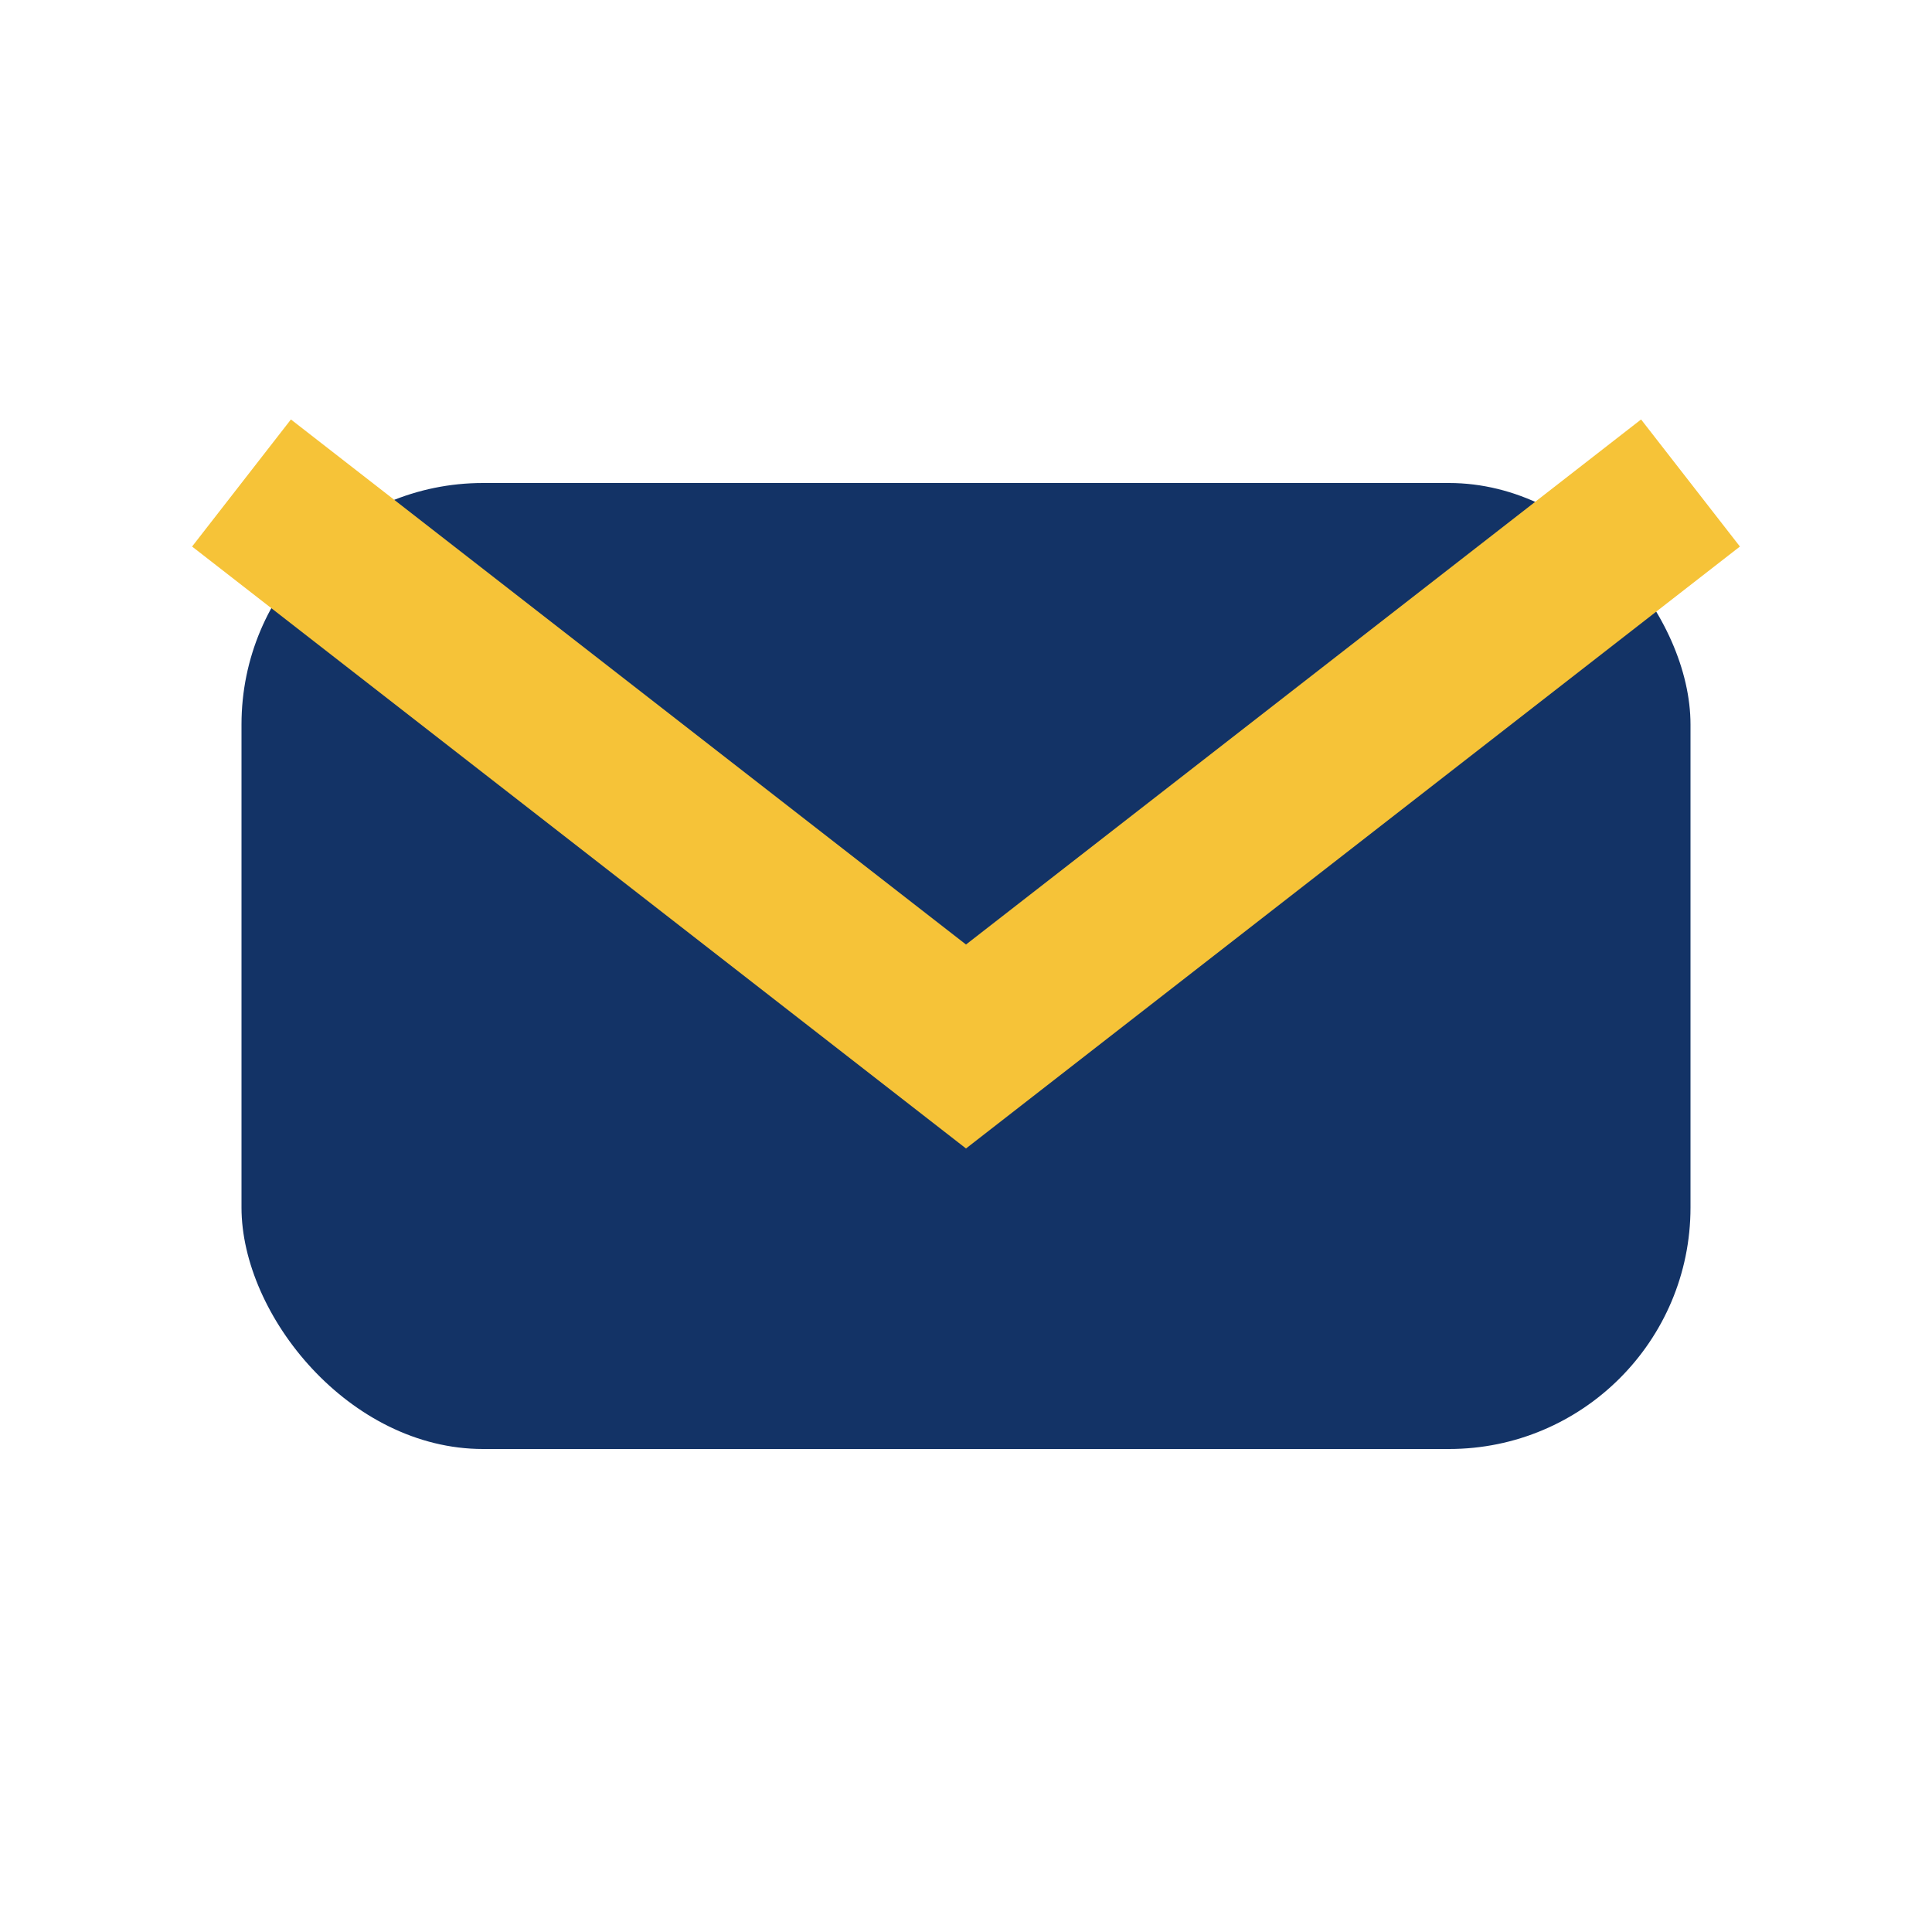
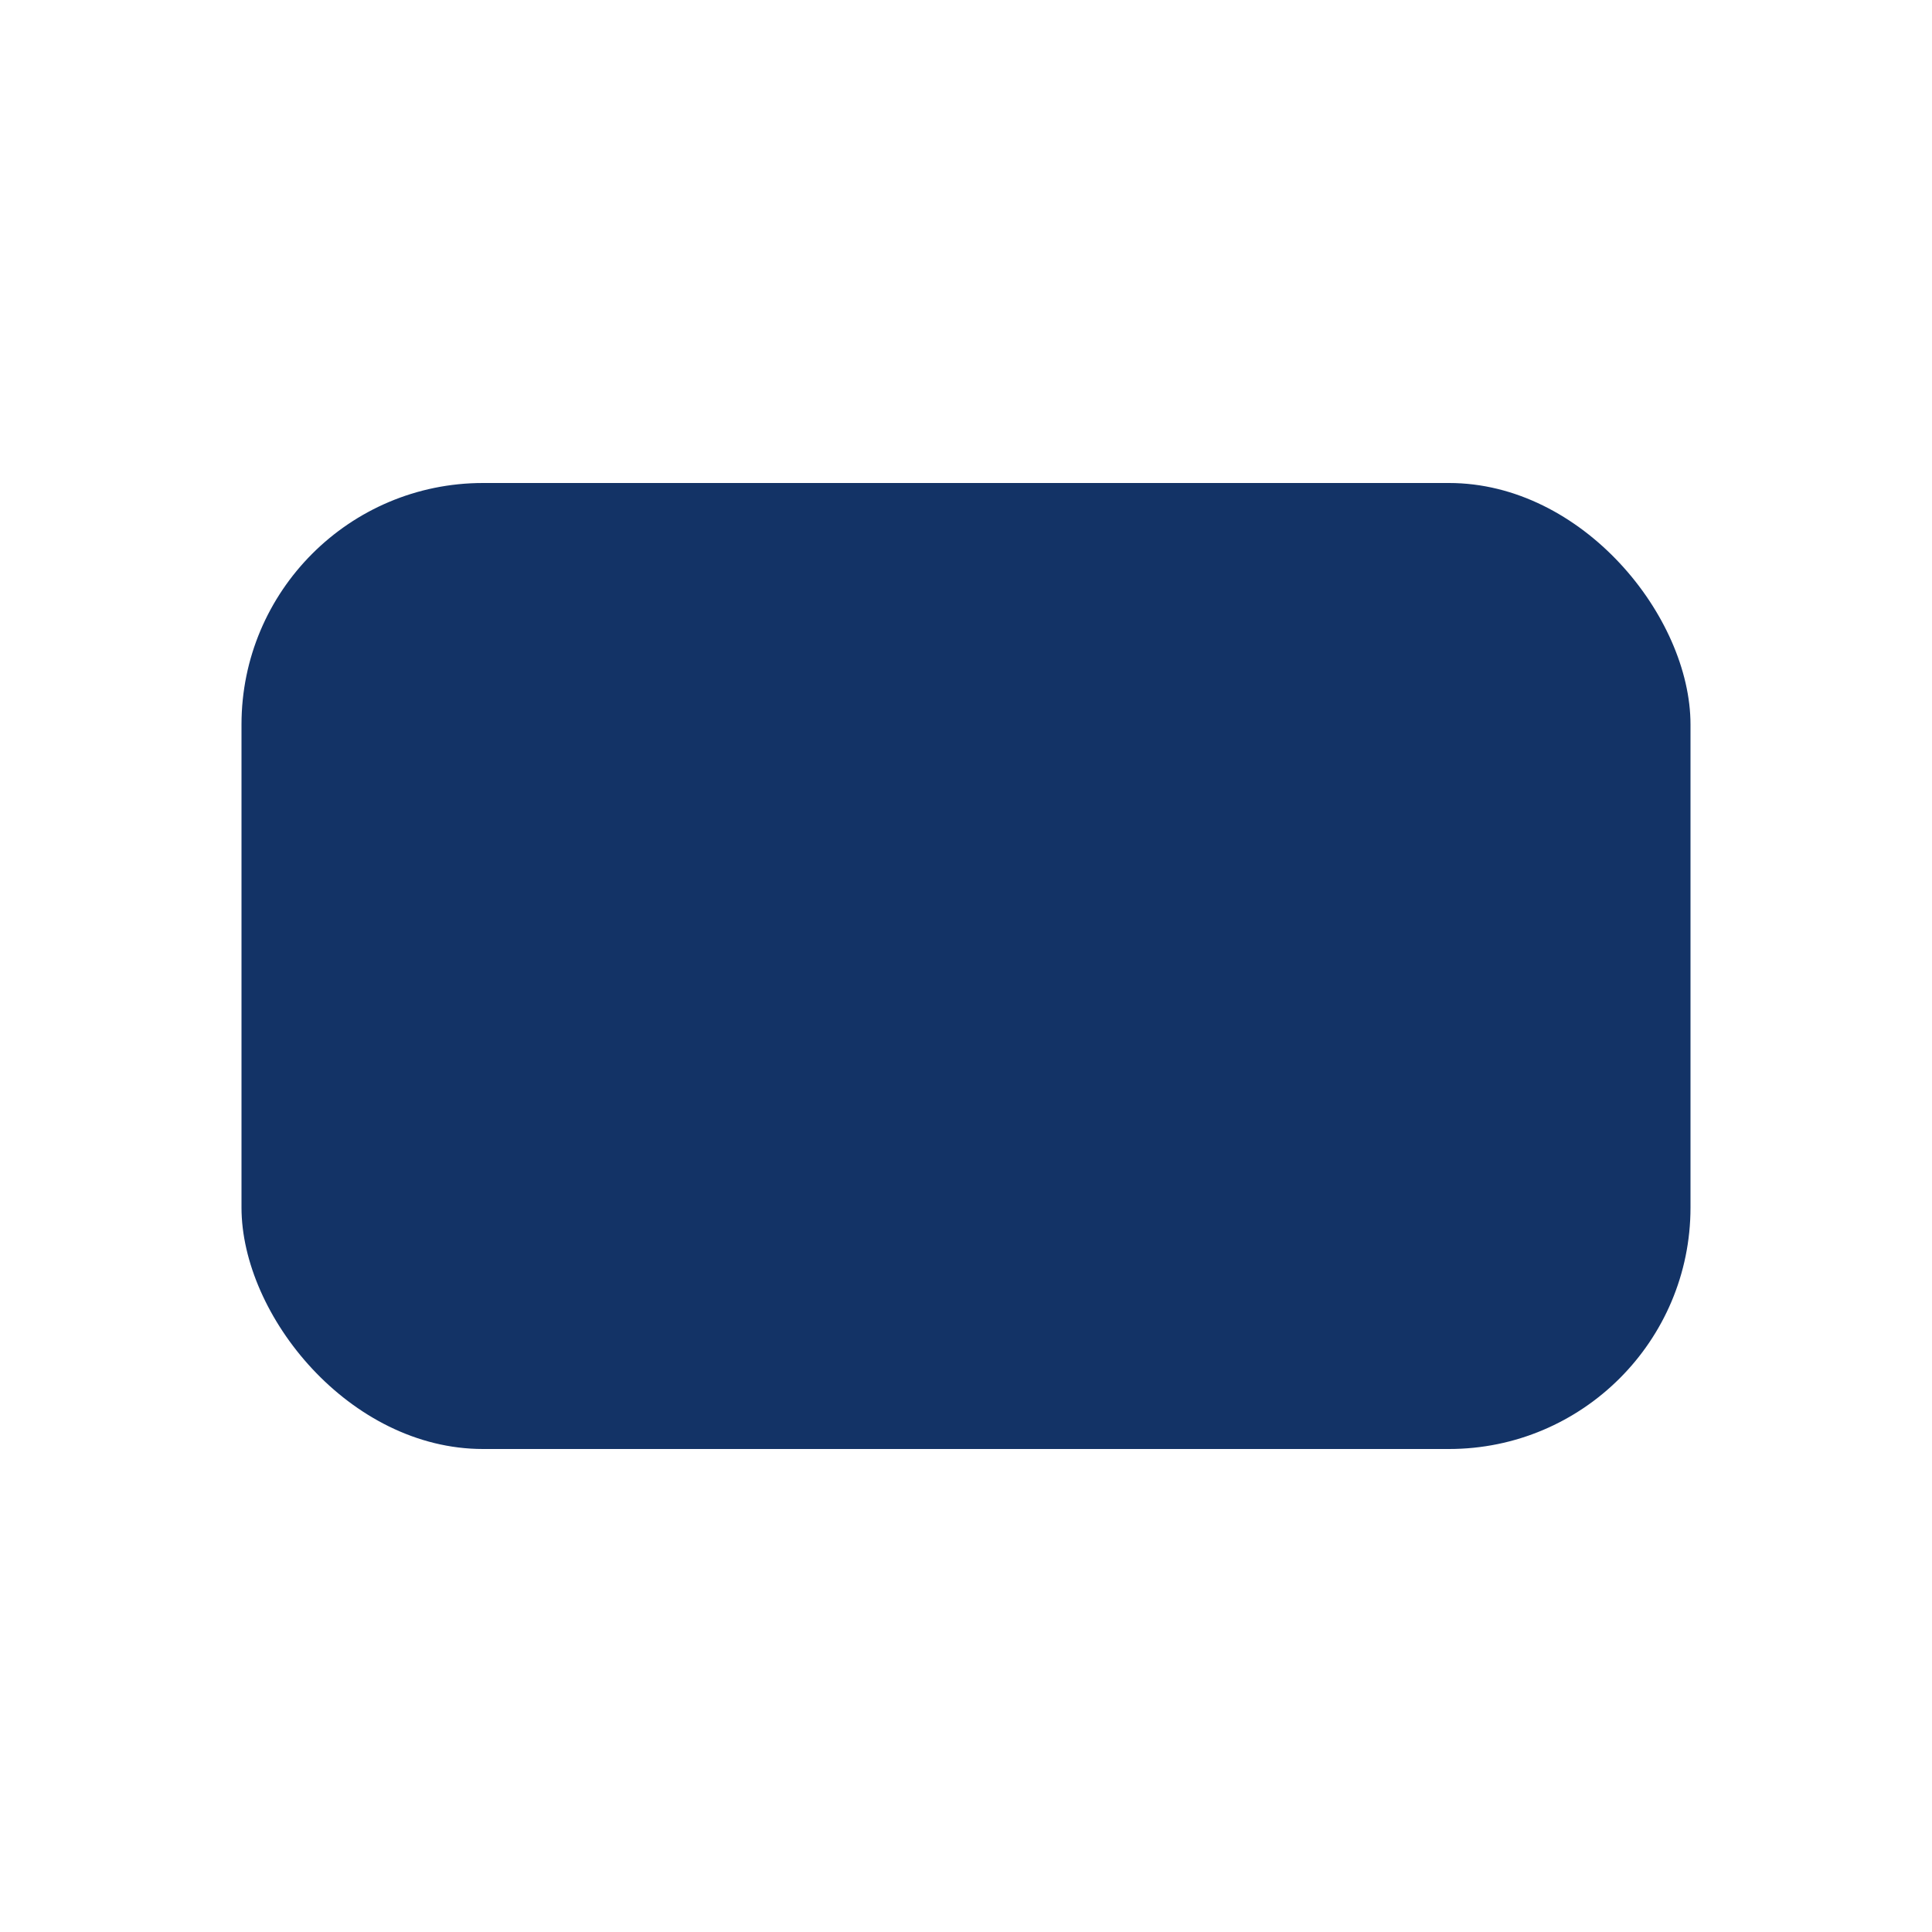
<svg xmlns="http://www.w3.org/2000/svg" width="24" height="24" viewBox="0 0 24 24">
  <rect x="3" y="6" width="18" height="12" rx="3" fill="#133366" />
-   <path d="M3 6l9 7 9-7" stroke="#F6C338" stroke-width="2" fill="none" />
</svg>